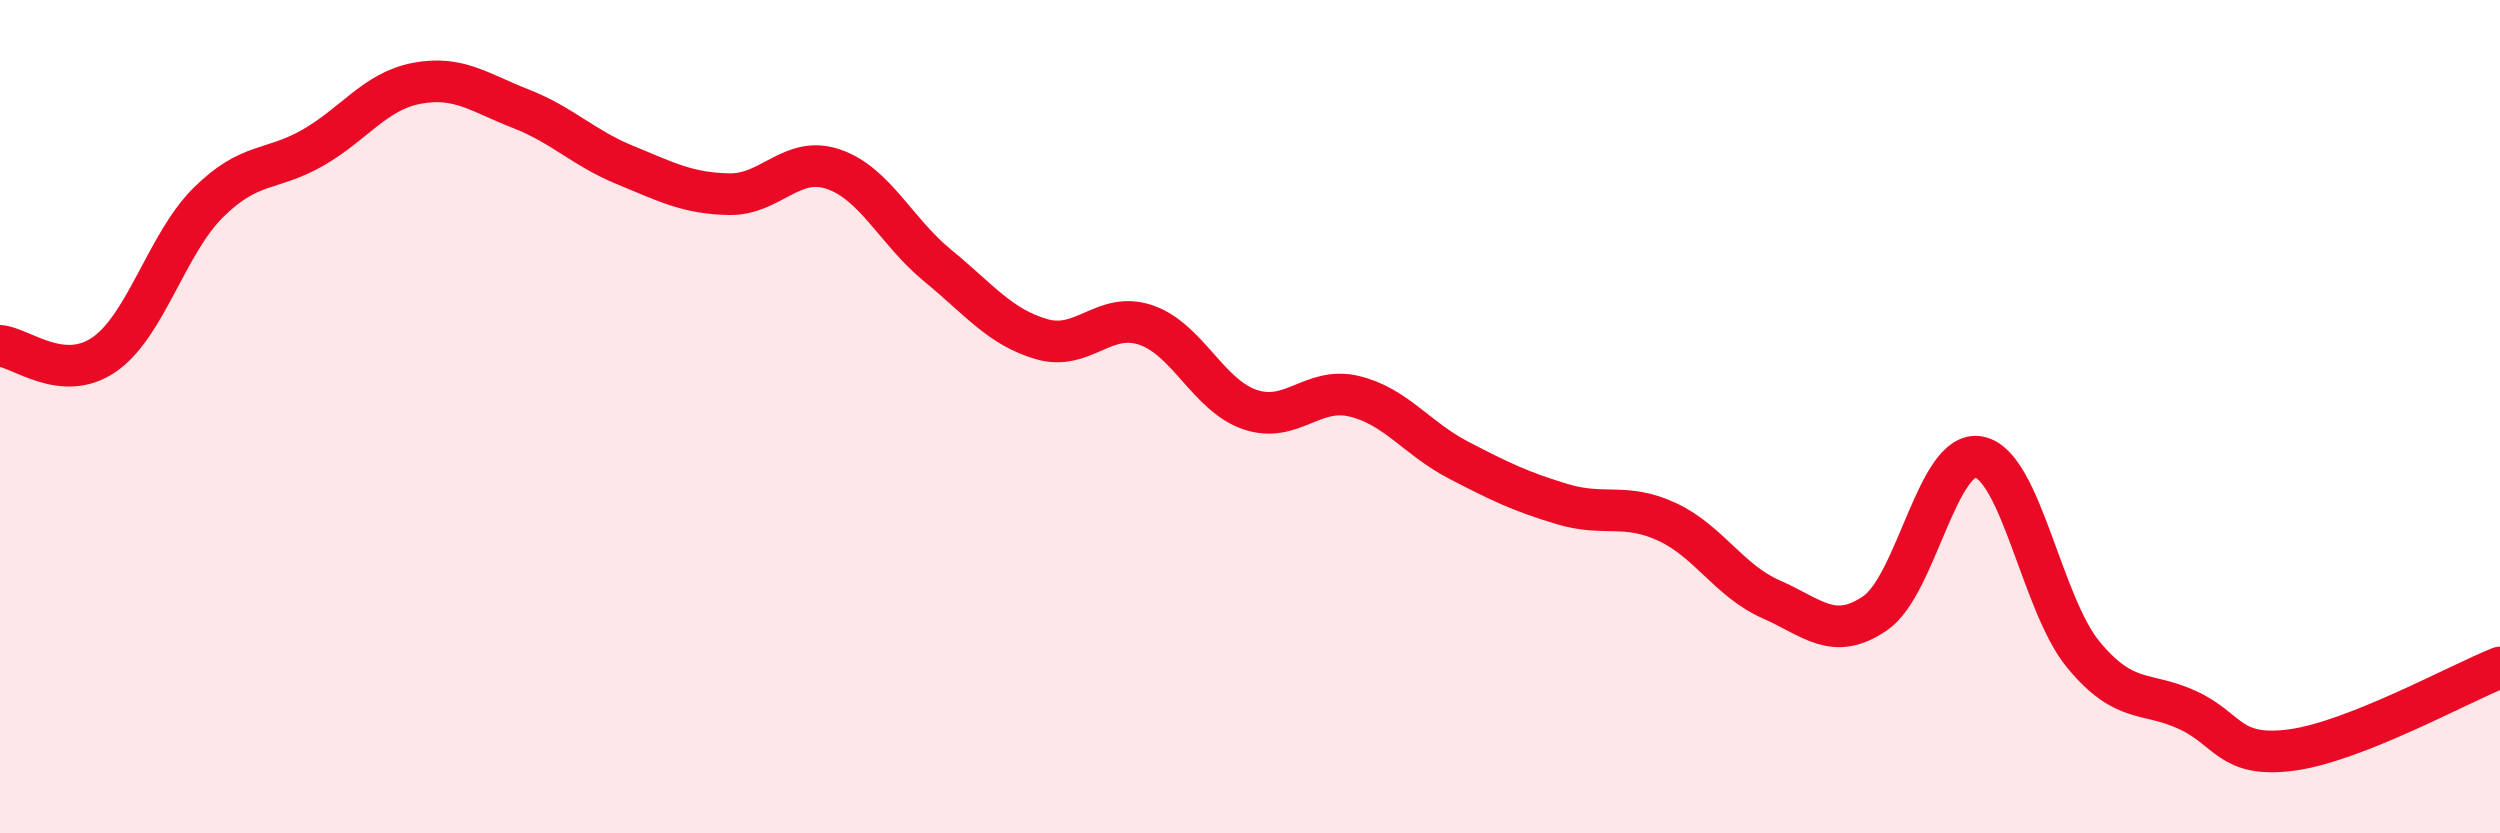
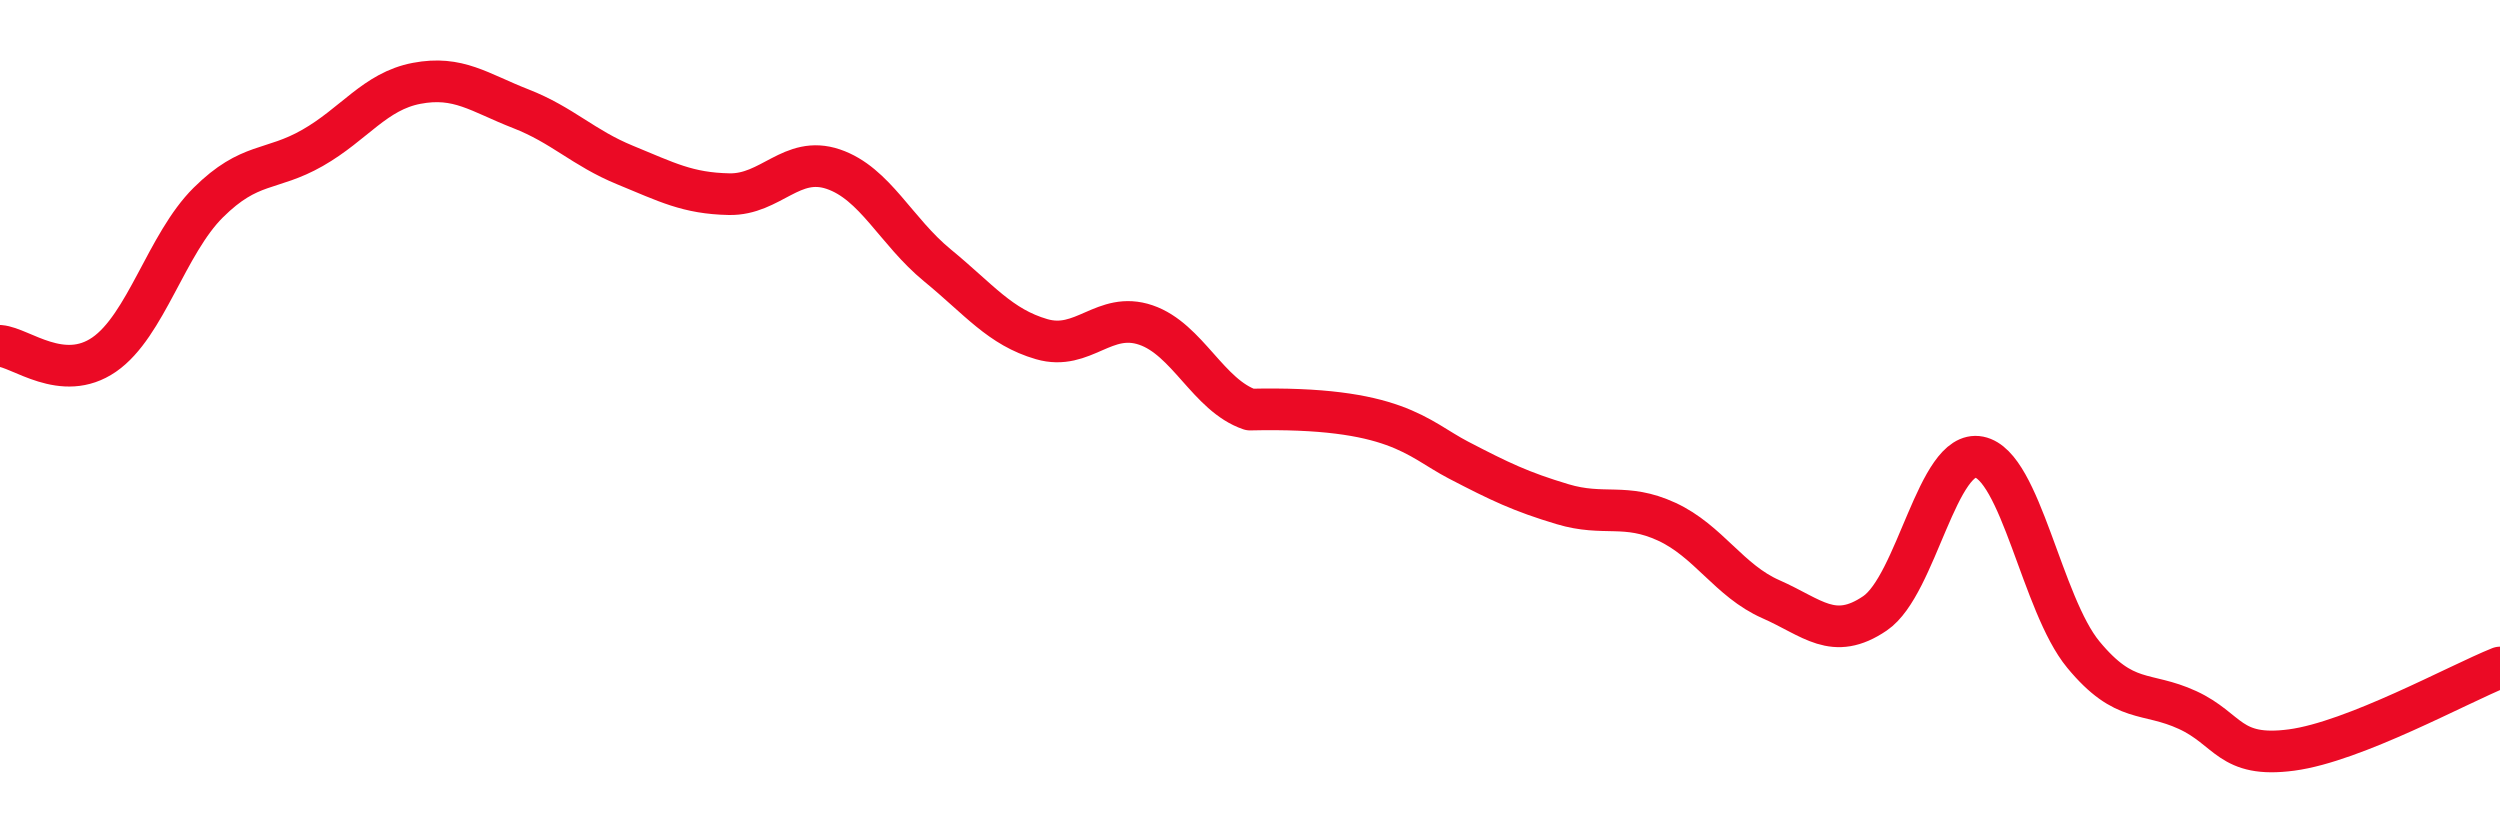
<svg xmlns="http://www.w3.org/2000/svg" width="60" height="20" viewBox="0 0 60 20">
-   <path d="M 0,8.3 C 0.5,8.34 1.5,9.2 2.5,8.51 C 3.5,7.82 4,5.85 5,4.86 C 6,3.87 6.5,4.12 7.5,3.55 C 8.5,2.98 9,2.19 10,2 C 11,1.81 11.5,2.22 12.5,2.61 C 13.5,3 14,3.55 15,3.96 C 16,4.37 16.5,4.64 17.5,4.66 C 18.5,4.68 19,3.72 20,4.06 C 21,4.4 21.5,5.55 22.5,6.37 C 23.5,7.19 24,7.85 25,8.14 C 26,8.43 26.5,7.46 27.5,7.8 C 28.5,8.14 29,9.49 30,9.83 C 31,10.17 31.5,9.27 32.5,9.51 C 33.5,9.75 34,10.52 35,11.04 C 36,11.56 36.5,11.8 37.5,12.1 C 38.5,12.4 39,12.06 40,12.52 C 41,12.98 41.5,13.94 42.5,14.38 C 43.5,14.82 44,15.4 45,14.72 C 46,14.04 46.5,10.77 47.5,10.97 C 48.5,11.17 49,14.5 50,15.71 C 51,16.92 51.5,16.58 52.5,17.04 C 53.5,17.5 53.5,18.2 55,18 C 56.5,17.8 59,16.42 60,16.02L60 20L0 20Z" fill="#EB0A25" opacity="0.1" stroke-linecap="round" stroke-linejoin="round" />
-   <path d="M 0,8.3 C 0.5,8.34 1.5,9.2 2.5,8.51 C 3.5,7.82 4,5.85 5,4.86 C 6,3.87 6.5,4.12 7.5,3.55 C 8.5,2.98 9,2.19 10,2 C 11,1.81 11.5,2.22 12.5,2.61 C 13.5,3 14,3.55 15,3.96 C 16,4.37 16.5,4.64 17.5,4.66 C 18.5,4.68 19,3.72 20,4.06 C 21,4.4 21.5,5.55 22.5,6.37 C 23.5,7.19 24,7.85 25,8.14 C 26,8.43 26.5,7.46 27.5,7.8 C 28.5,8.14 29,9.49 30,9.83 C 31,10.17 31.5,9.27 32.5,9.51 C 33.5,9.75 34,10.52 35,11.04 C 36,11.56 36.5,11.8 37.5,12.1 C 38.5,12.4 39,12.06 40,12.52 C 41,12.98 41.5,13.94 42.5,14.38 C 43.5,14.82 44,15.4 45,14.72 C 46,14.04 46.5,10.77 47.5,10.97 C 48.5,11.17 49,14.5 50,15.71 C 51,16.92 51.5,16.58 52.5,17.04 C 53.5,17.5 53.5,18.2 55,18 C 56.5,17.8 59,16.42 60,16.02" stroke="#EB0A25" stroke-width="1" fill="none" stroke-linecap="round" stroke-linejoin="round" />
+   <path d="M 0,8.3 C 0.5,8.34 1.5,9.2 2.5,8.51 C 3.5,7.82 4,5.85 5,4.86 C 6,3.87 6.5,4.12 7.5,3.55 C 8.5,2.98 9,2.19 10,2 C 11,1.81 11.5,2.22 12.5,2.61 C 13.5,3 14,3.55 15,3.96 C 16,4.37 16.5,4.64 17.5,4.66 C 18.5,4.68 19,3.72 20,4.06 C 21,4.4 21.5,5.55 22.5,6.37 C 23.5,7.19 24,7.85 25,8.14 C 26,8.43 26.5,7.46 27.5,7.8 C 28.5,8.14 29,9.49 30,9.83 C 33.5,9.75 34,10.52 35,11.04 C 36,11.56 36.5,11.8 37.5,12.1 C 38.5,12.4 39,12.06 40,12.52 C 41,12.98 41.5,13.94 42.5,14.38 C 43.5,14.82 44,15.4 45,14.72 C 46,14.04 46.5,10.77 47.5,10.97 C 48.5,11.17 49,14.5 50,15.71 C 51,16.92 51.5,16.58 52.5,17.04 C 53.5,17.5 53.5,18.2 55,18 C 56.5,17.8 59,16.42 60,16.02" stroke="#EB0A25" stroke-width="1" fill="none" stroke-linecap="round" stroke-linejoin="round" />
</svg>